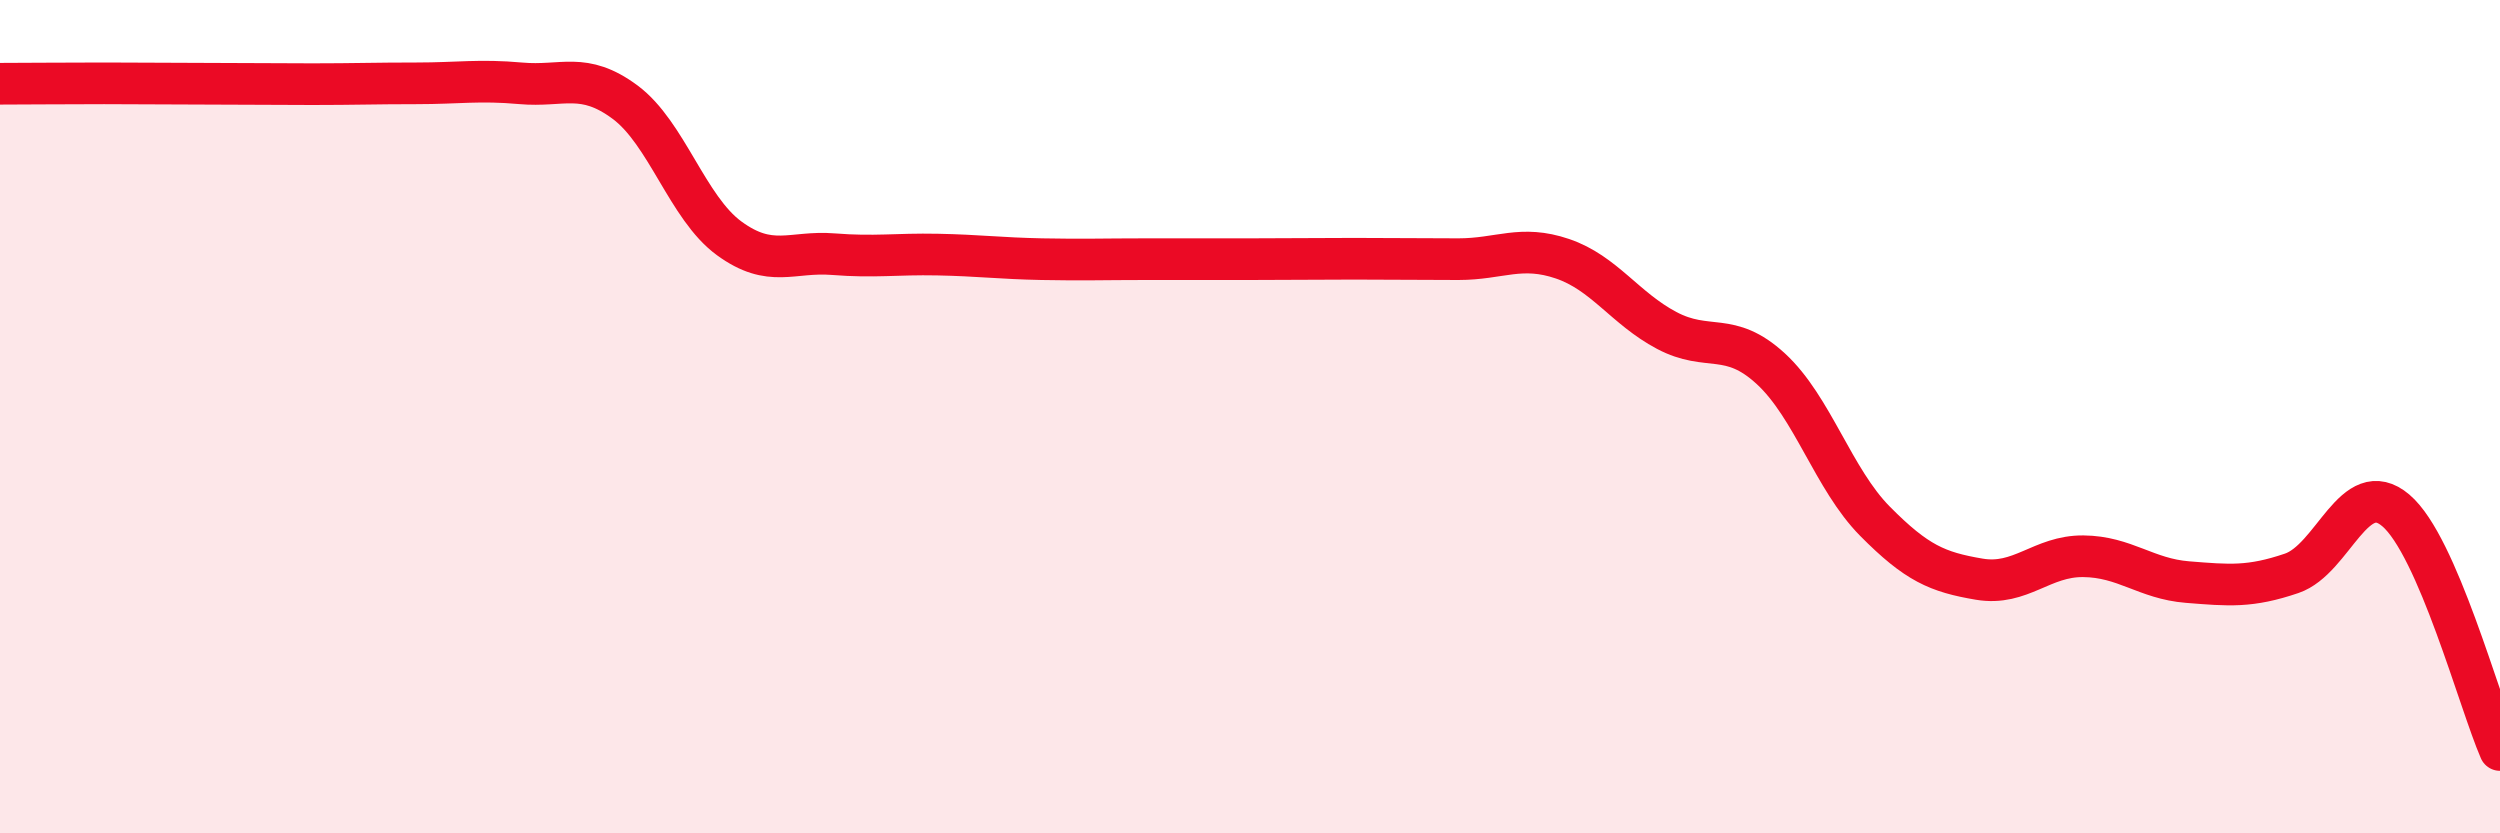
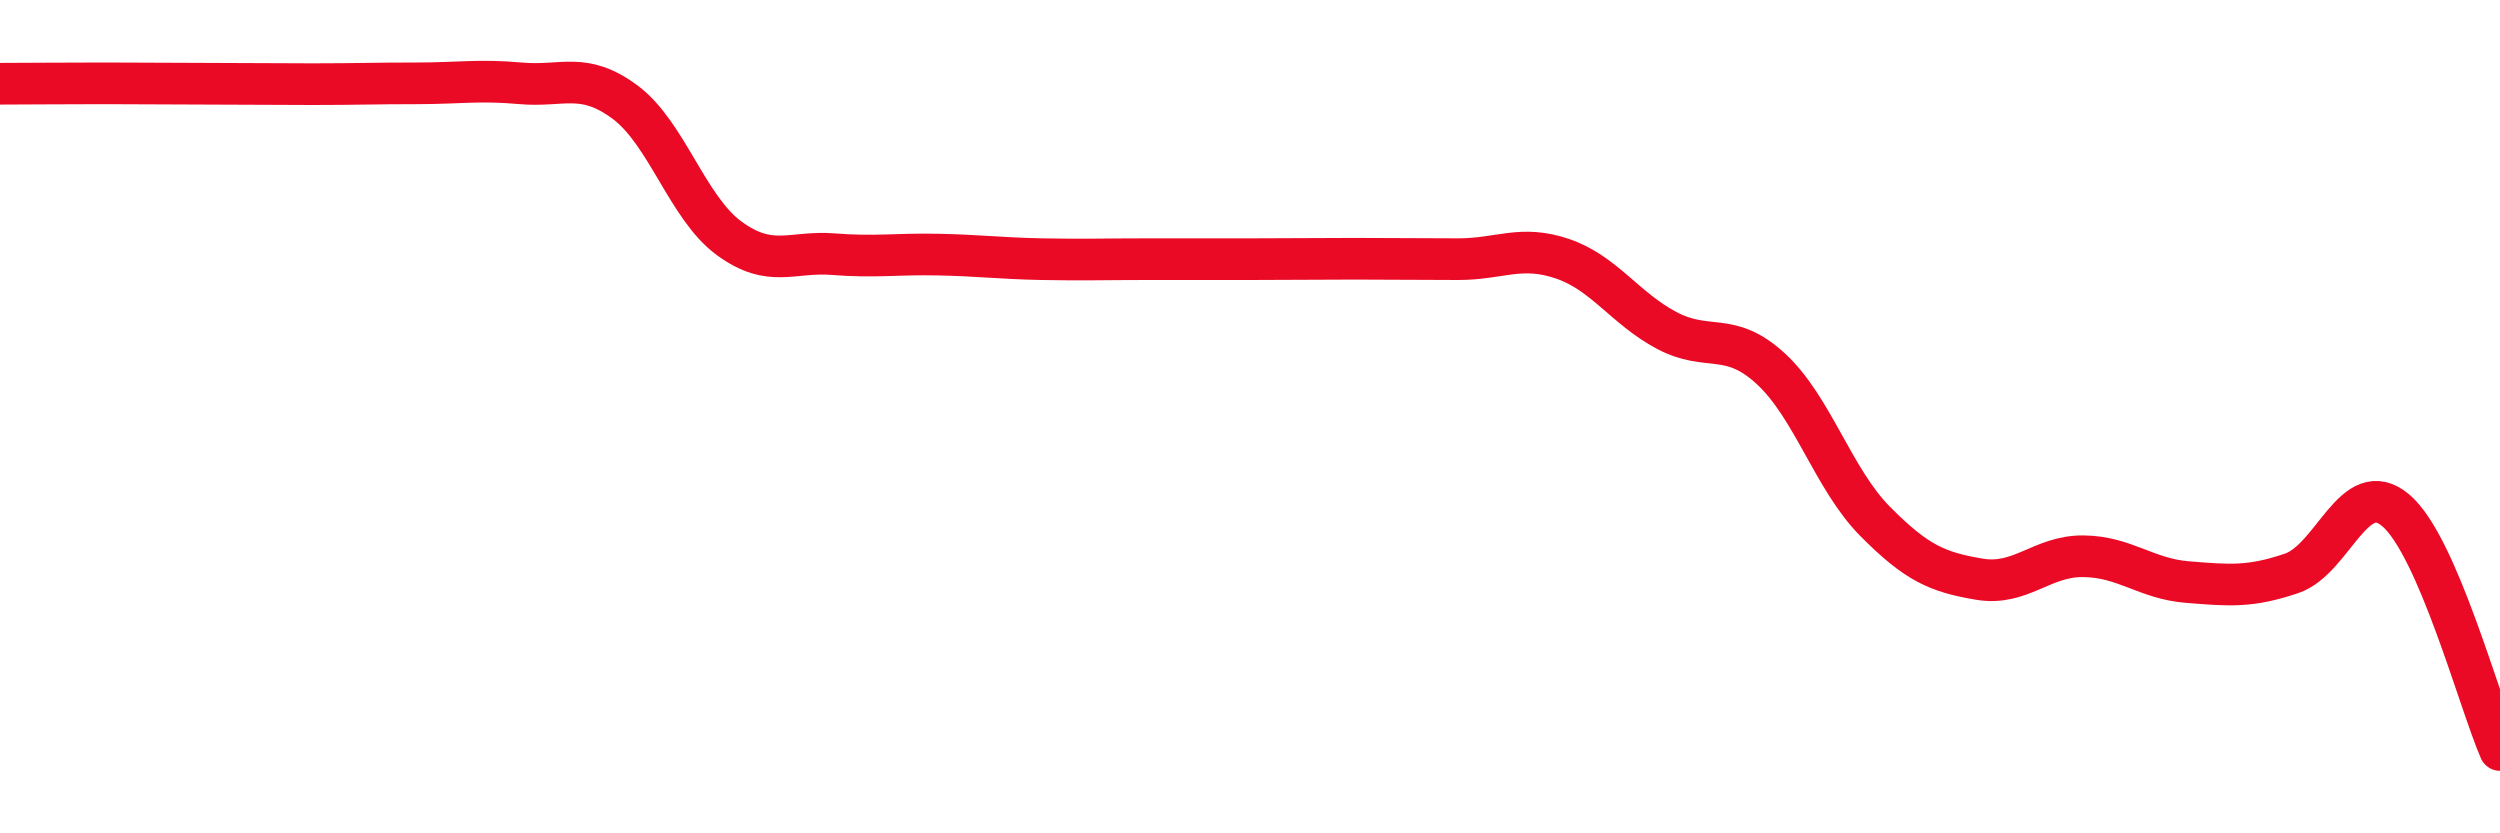
<svg xmlns="http://www.w3.org/2000/svg" width="60" height="20" viewBox="0 0 60 20">
-   <path d="M 0,2.01 C 0.5,2.01 1.5,2 2.5,2 C 3.5,2 4,2.01 5,2.01 C 6,2.01 6.5,2.02 7.5,2.02 C 8.5,2.02 9,2 10,2 C 11,2 11.5,1.91 12.5,2 C 13.5,2.09 14,1.71 15,2.45 C 16,3.19 16.5,4.99 17.5,5.72 C 18.5,6.45 19,6.02 20,6.1 C 21,6.18 21.5,6.09 22.5,6.11 C 23.5,6.13 24,6.2 25,6.22 C 26,6.24 26.5,6.22 27.5,6.22 C 28.5,6.22 29,6.22 30,6.22 C 31,6.22 31.5,6.21 32.5,6.21 C 33.5,6.21 34,6.22 35,6.22 C 36,6.22 36.5,5.87 37.5,6.21 C 38.5,6.55 39,7.4 40,7.93 C 41,8.46 41.5,7.93 42.5,8.85 C 43.5,9.77 44,11.5 45,12.51 C 46,13.52 46.5,13.73 47.5,13.9 C 48.5,14.07 49,13.34 50,13.35 C 51,13.36 51.5,13.89 52.5,13.97 C 53.5,14.05 54,14.1 55,13.76 C 56,13.42 56.5,11.4 57.5,12.25 C 58.5,13.1 59.5,16.85 60,18L60 20L0 20Z" fill="#EB0A25" opacity="0.1" stroke-linecap="round" stroke-linejoin="round" />
  <path d="M 0,2.01 C 0.5,2.01 1.5,2 2.5,2 C 3.5,2 4,2.01 5,2.01 C 6,2.01 6.5,2.02 7.5,2.02 C 8.5,2.02 9,2 10,2 C 11,2 11.5,1.91 12.5,2 C 13.5,2.09 14,1.71 15,2.45 C 16,3.19 16.5,4.99 17.5,5.72 C 18.5,6.45 19,6.02 20,6.1 C 21,6.18 21.5,6.09 22.5,6.11 C 23.5,6.13 24,6.2 25,6.22 C 26,6.24 26.5,6.22 27.5,6.22 C 28.5,6.22 29,6.22 30,6.22 C 31,6.22 31.5,6.21 32.5,6.21 C 33.5,6.21 34,6.22 35,6.22 C 36,6.22 36.5,5.87 37.5,6.21 C 38.5,6.55 39,7.4 40,7.93 C 41,8.46 41.5,7.93 42.5,8.85 C 43.5,9.77 44,11.5 45,12.51 C 46,13.52 46.5,13.73 47.5,13.9 C 48.5,14.07 49,13.34 50,13.35 C 51,13.36 51.5,13.89 52.5,13.97 C 53.5,14.05 54,14.1 55,13.76 C 56,13.42 56.5,11.4 57.5,12.25 C 58.5,13.1 59.5,16.85 60,18" stroke="#EB0A25" stroke-width="1" fill="none" stroke-linecap="round" stroke-linejoin="round" />
</svg>